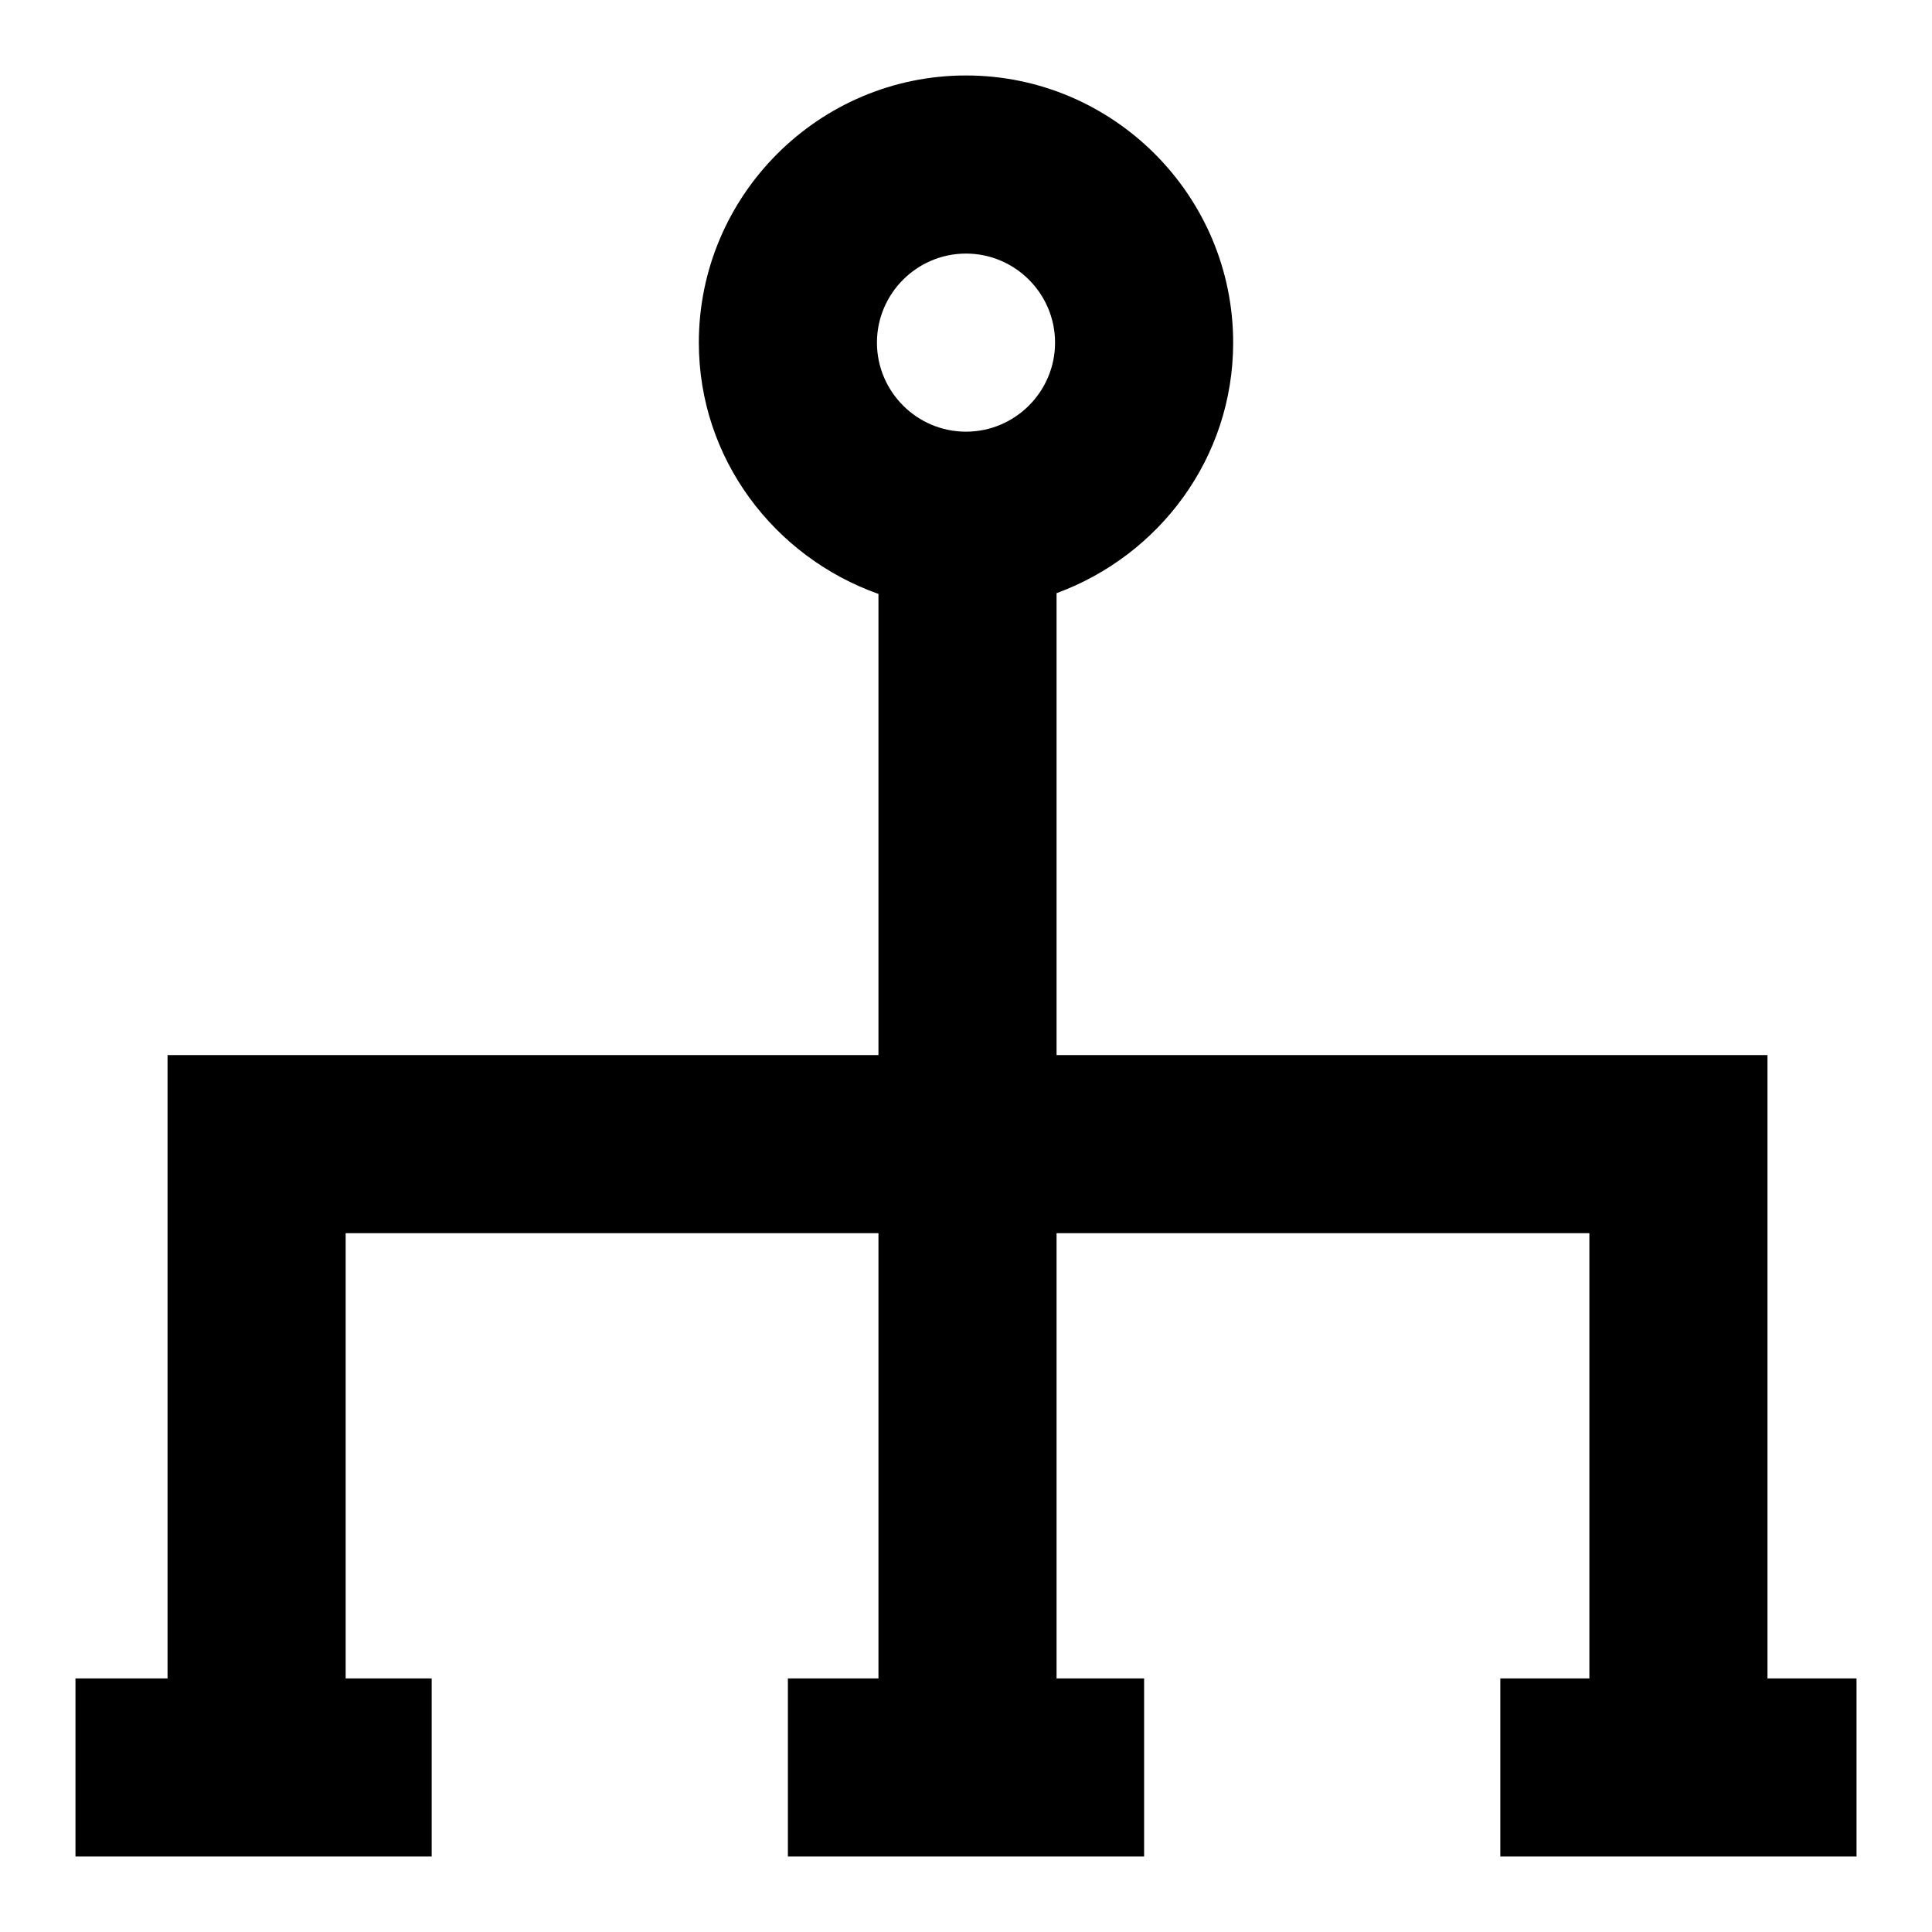
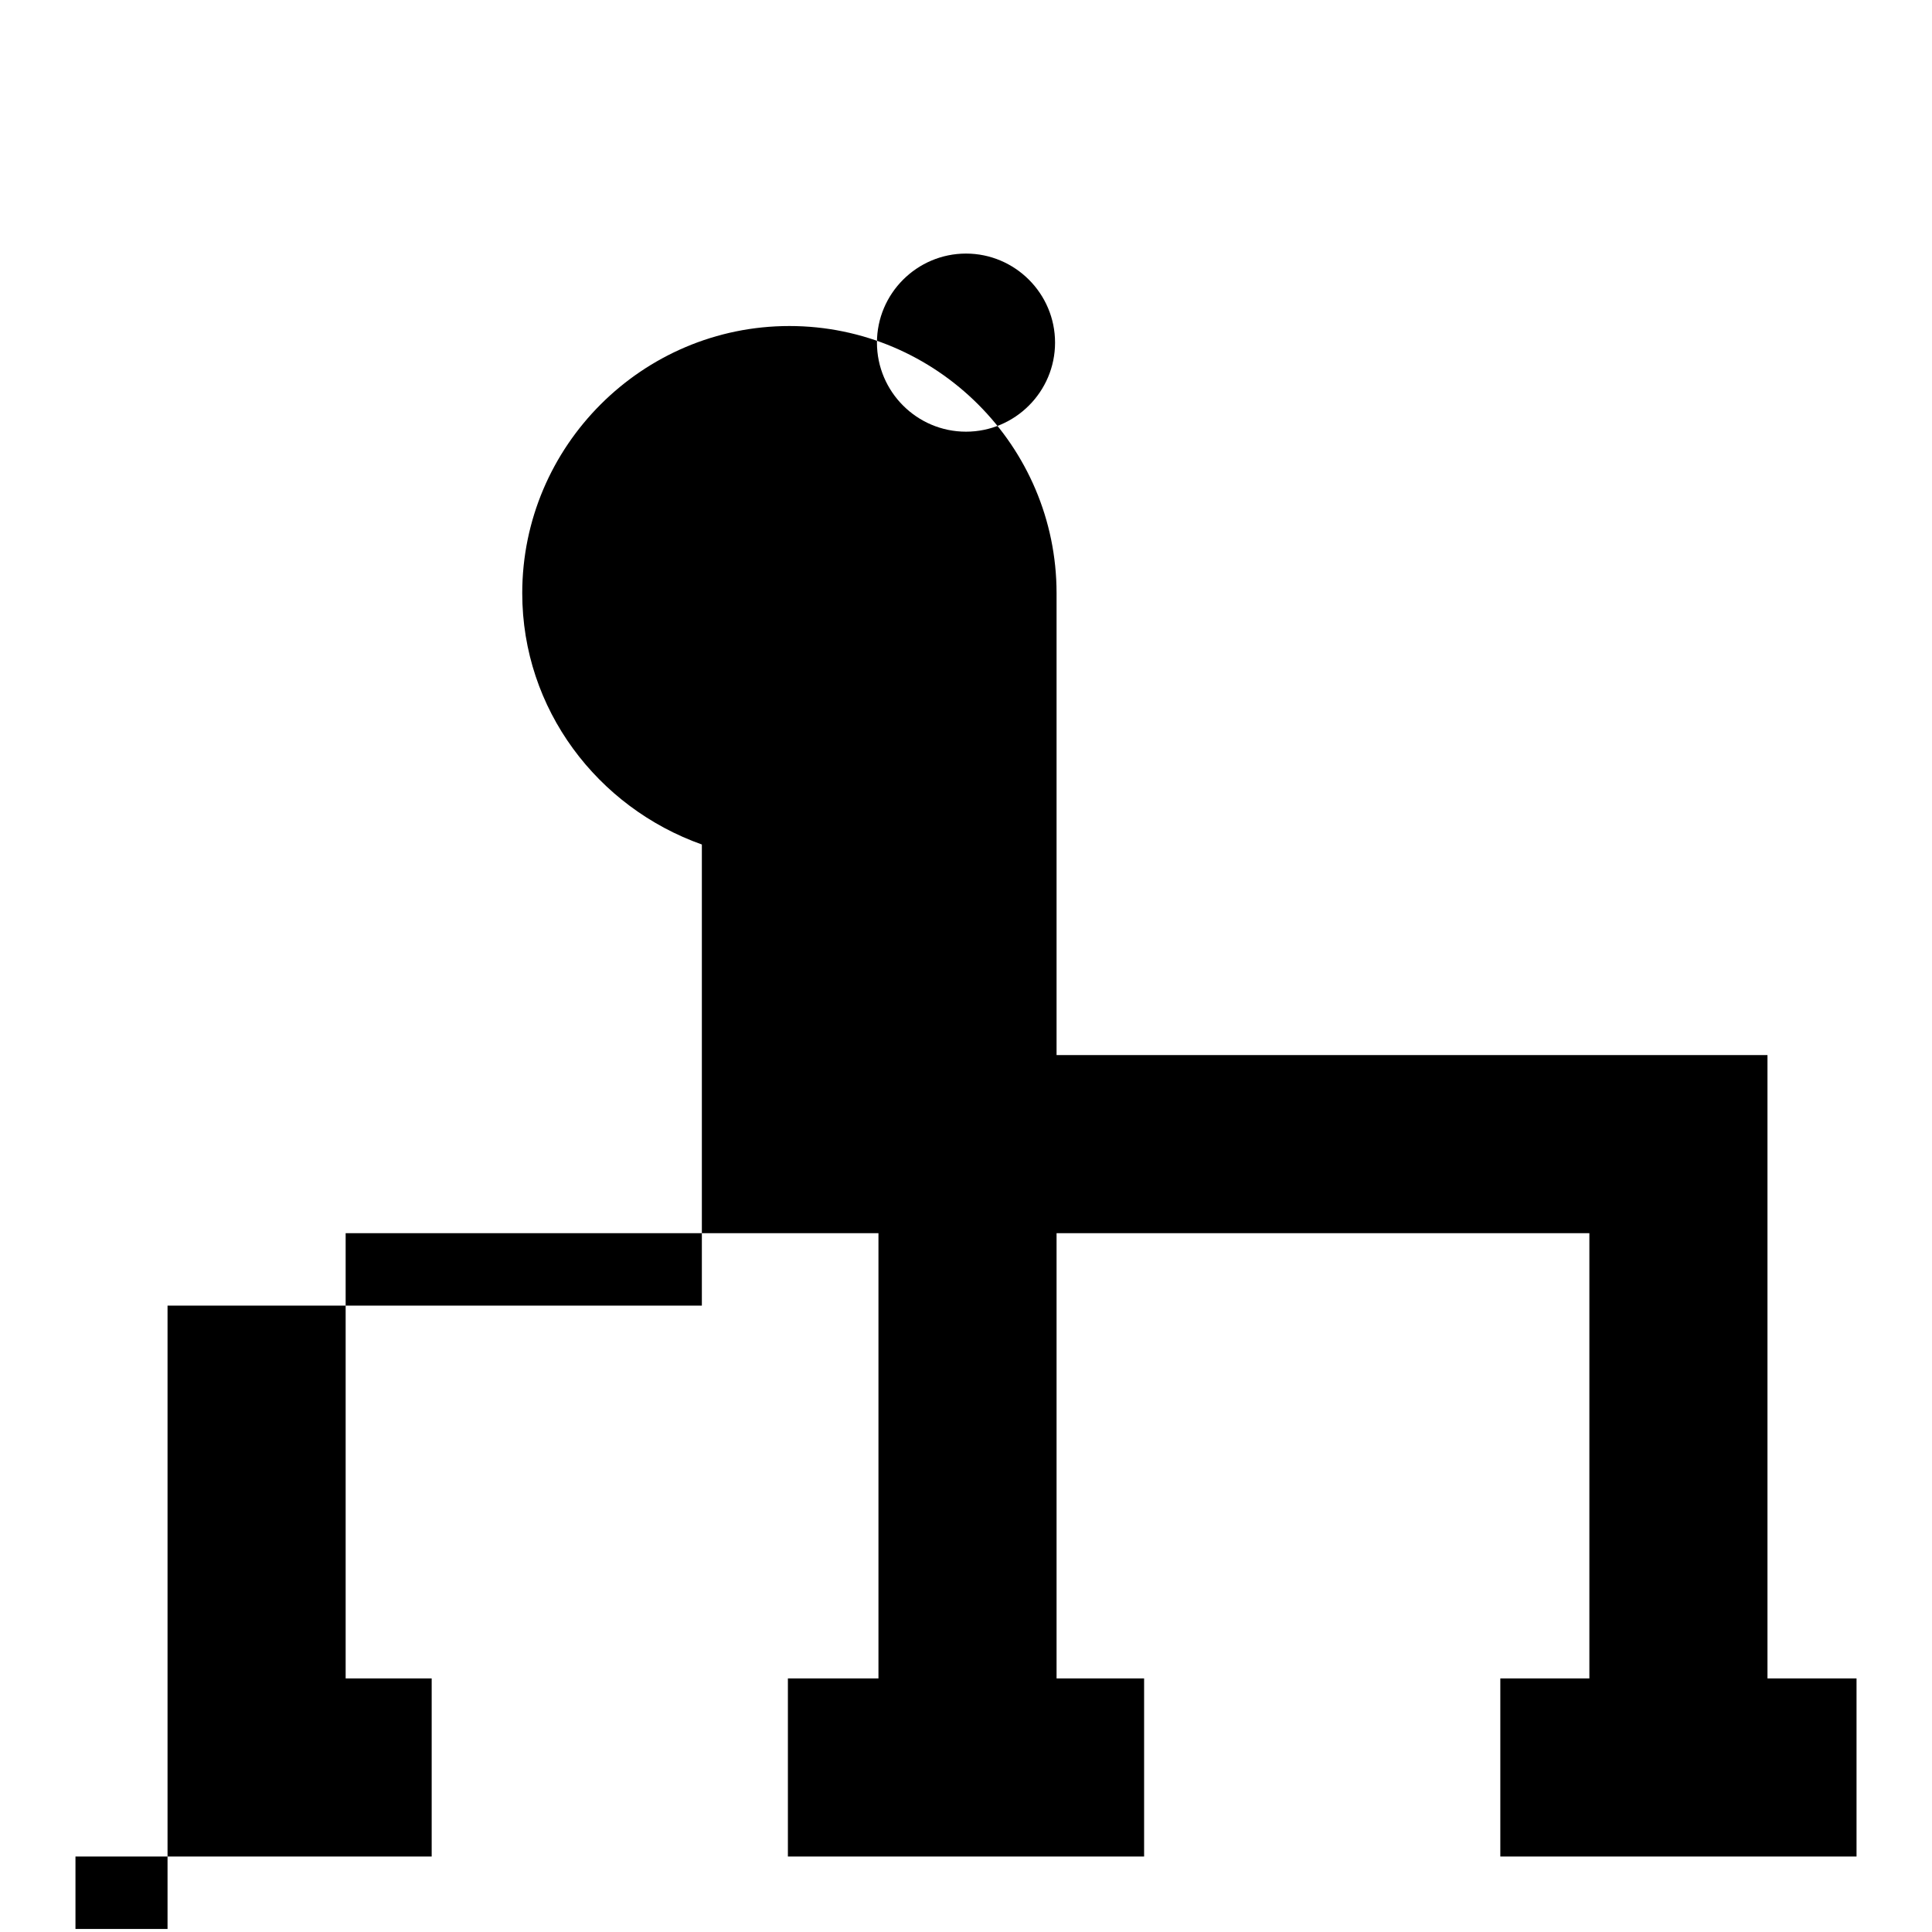
<svg xmlns="http://www.w3.org/2000/svg" version="1.1" x="0px" y="0px" viewBox="0 0 256 256" enable-background="new 0 0 256 256" xml:space="preserve">
  <g>
-     <path fill="#000000" d="M234.2,222.4v-82.6H140V78.6c13.6-5,23.4-17.9,23.4-33.2c0-19.5-15.9-35.4-35.4-35.4 c-19.5,0-35.4,15.9-35.4,35.4c0,15.4,10,28.4,23.8,33.3v61.1H22.2v82.6H10V246h47.2v-23.6H45.8v-59h70.6v59h-12V246h47.2v-23.6H140 v-59h70.6v59h-11.8V246H246v-23.6H234.2z M128,33.6c6.5,0,11.8,5.3,11.8,11.8c0,6.5-5.3,11.8-11.8,11.8c-6.5,0-11.8-5.3-11.8-11.8 C116.2,38.9,121.5,33.6,128,33.6z" />
+     <path fill="#000000" d="M234.2,222.4v-82.6H140V78.6c0-19.5-15.9-35.4-35.4-35.4 c-19.5,0-35.4,15.9-35.4,35.4c0,15.4,10,28.4,23.8,33.3v61.1H22.2v82.6H10V246h47.2v-23.6H45.8v-59h70.6v59h-12V246h47.2v-23.6H140 v-59h70.6v59h-11.8V246H246v-23.6H234.2z M128,33.6c6.5,0,11.8,5.3,11.8,11.8c0,6.5-5.3,11.8-11.8,11.8c-6.5,0-11.8-5.3-11.8-11.8 C116.2,38.9,121.5,33.6,128,33.6z" />
  </g>
</svg>